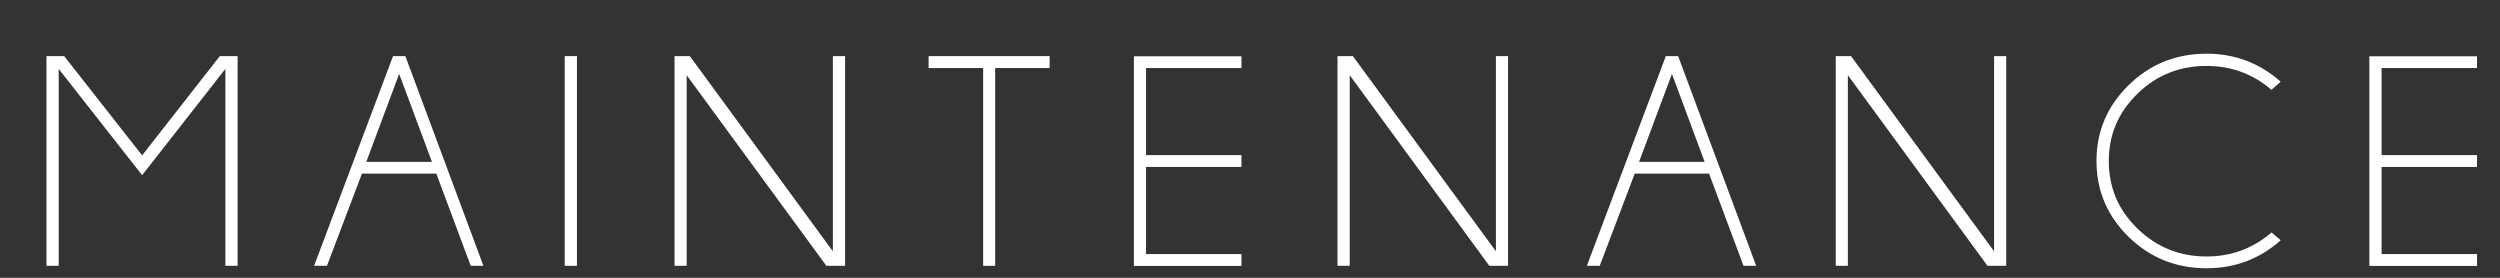
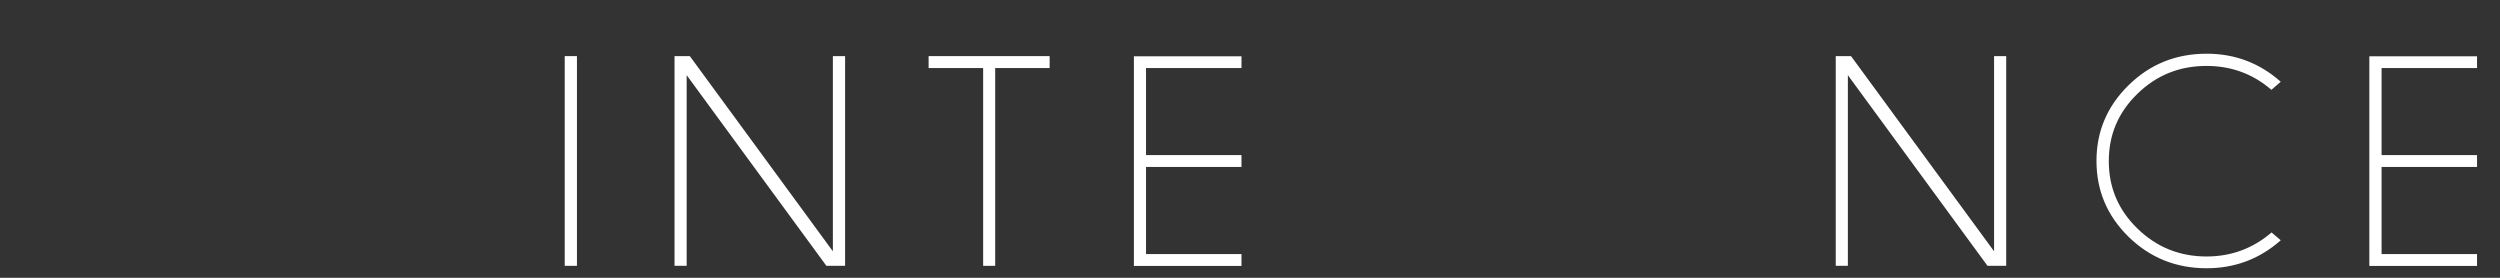
<svg xmlns="http://www.w3.org/2000/svg" width="27" height="3" viewBox="0 0 27 3" fill="none">
  <rect x="0" y="0" width="27" height="3" fill="#333333" stroke="none" />
-   <path d="M2.566 0.606V2.871H2.434V0.744L1.535 1.892L0.634 0.744V2.871H0.502V0.606H0.693L1.535 1.678L2.374 0.606H2.566Z" fill="white" />
-   <path d="M4.378 0.606L5.221 2.871H5.084L4.712 1.875H3.909L3.531 2.871H3.392L4.245 0.606H4.38H4.378ZM4.665 1.748L4.311 0.798L3.956 1.748H4.665Z" fill="white" />
  <path d="M6.231 0.606V2.871H6.099V0.606H6.231Z" fill="white" />
  <path d="M7.45 0.606L8.995 2.714V0.606H9.127V2.871H8.925L7.416 0.812V2.871H7.285V0.606H7.45Z" fill="white" />
  <path d="M10.748 0.735V2.871H10.618V0.735H10.029V0.606H11.336V0.735H10.747H10.748Z" fill="white" />
  <path d="M13.408 0.606V0.735H12.377V1.675H13.408V1.803H12.377V2.744H13.408V2.872H12.246V0.608H13.408V0.606Z" fill="white" />
-   <path d="M14.611 0.606L16.156 2.714V0.606H16.287V2.871H16.085L14.577 0.812V2.871H14.445V0.606H14.611Z" fill="white" />
-   <path d="M18.124 0.606L18.967 2.871H18.83L18.458 1.875H17.655L17.277 2.871H17.138L17.991 0.606H18.126H18.124ZM18.41 1.748L18.057 0.798L17.702 1.748H18.41Z" fill="white" />
  <path d="M19.991 0.606L21.536 2.714V0.606H21.667V2.871H21.465L19.957 0.812V2.871H19.826V0.606H19.991Z" fill="white" />
  <path d="M24.531 2.509L24.632 2.595C24.405 2.796 24.138 2.897 23.832 2.897C23.501 2.897 23.221 2.784 22.989 2.558C22.758 2.332 22.642 2.059 22.642 1.738C22.642 1.418 22.758 1.146 22.989 0.92C23.22 0.693 23.501 0.58 23.832 0.58C24.138 0.58 24.405 0.681 24.632 0.883L24.531 0.97C24.332 0.798 24.098 0.712 23.83 0.712C23.538 0.712 23.29 0.812 23.084 1.013C22.877 1.214 22.775 1.455 22.775 1.74C22.775 2.025 22.877 2.267 23.084 2.468C23.29 2.669 23.54 2.77 23.83 2.77C24.098 2.77 24.331 2.683 24.531 2.512V2.509Z" fill="white" />
  <path d="M26.752 0.606V0.735H25.721V1.675H26.752V1.803H25.721V2.744H26.752V2.872H25.589V0.608H26.752V0.606Z" fill="white" />
</svg>